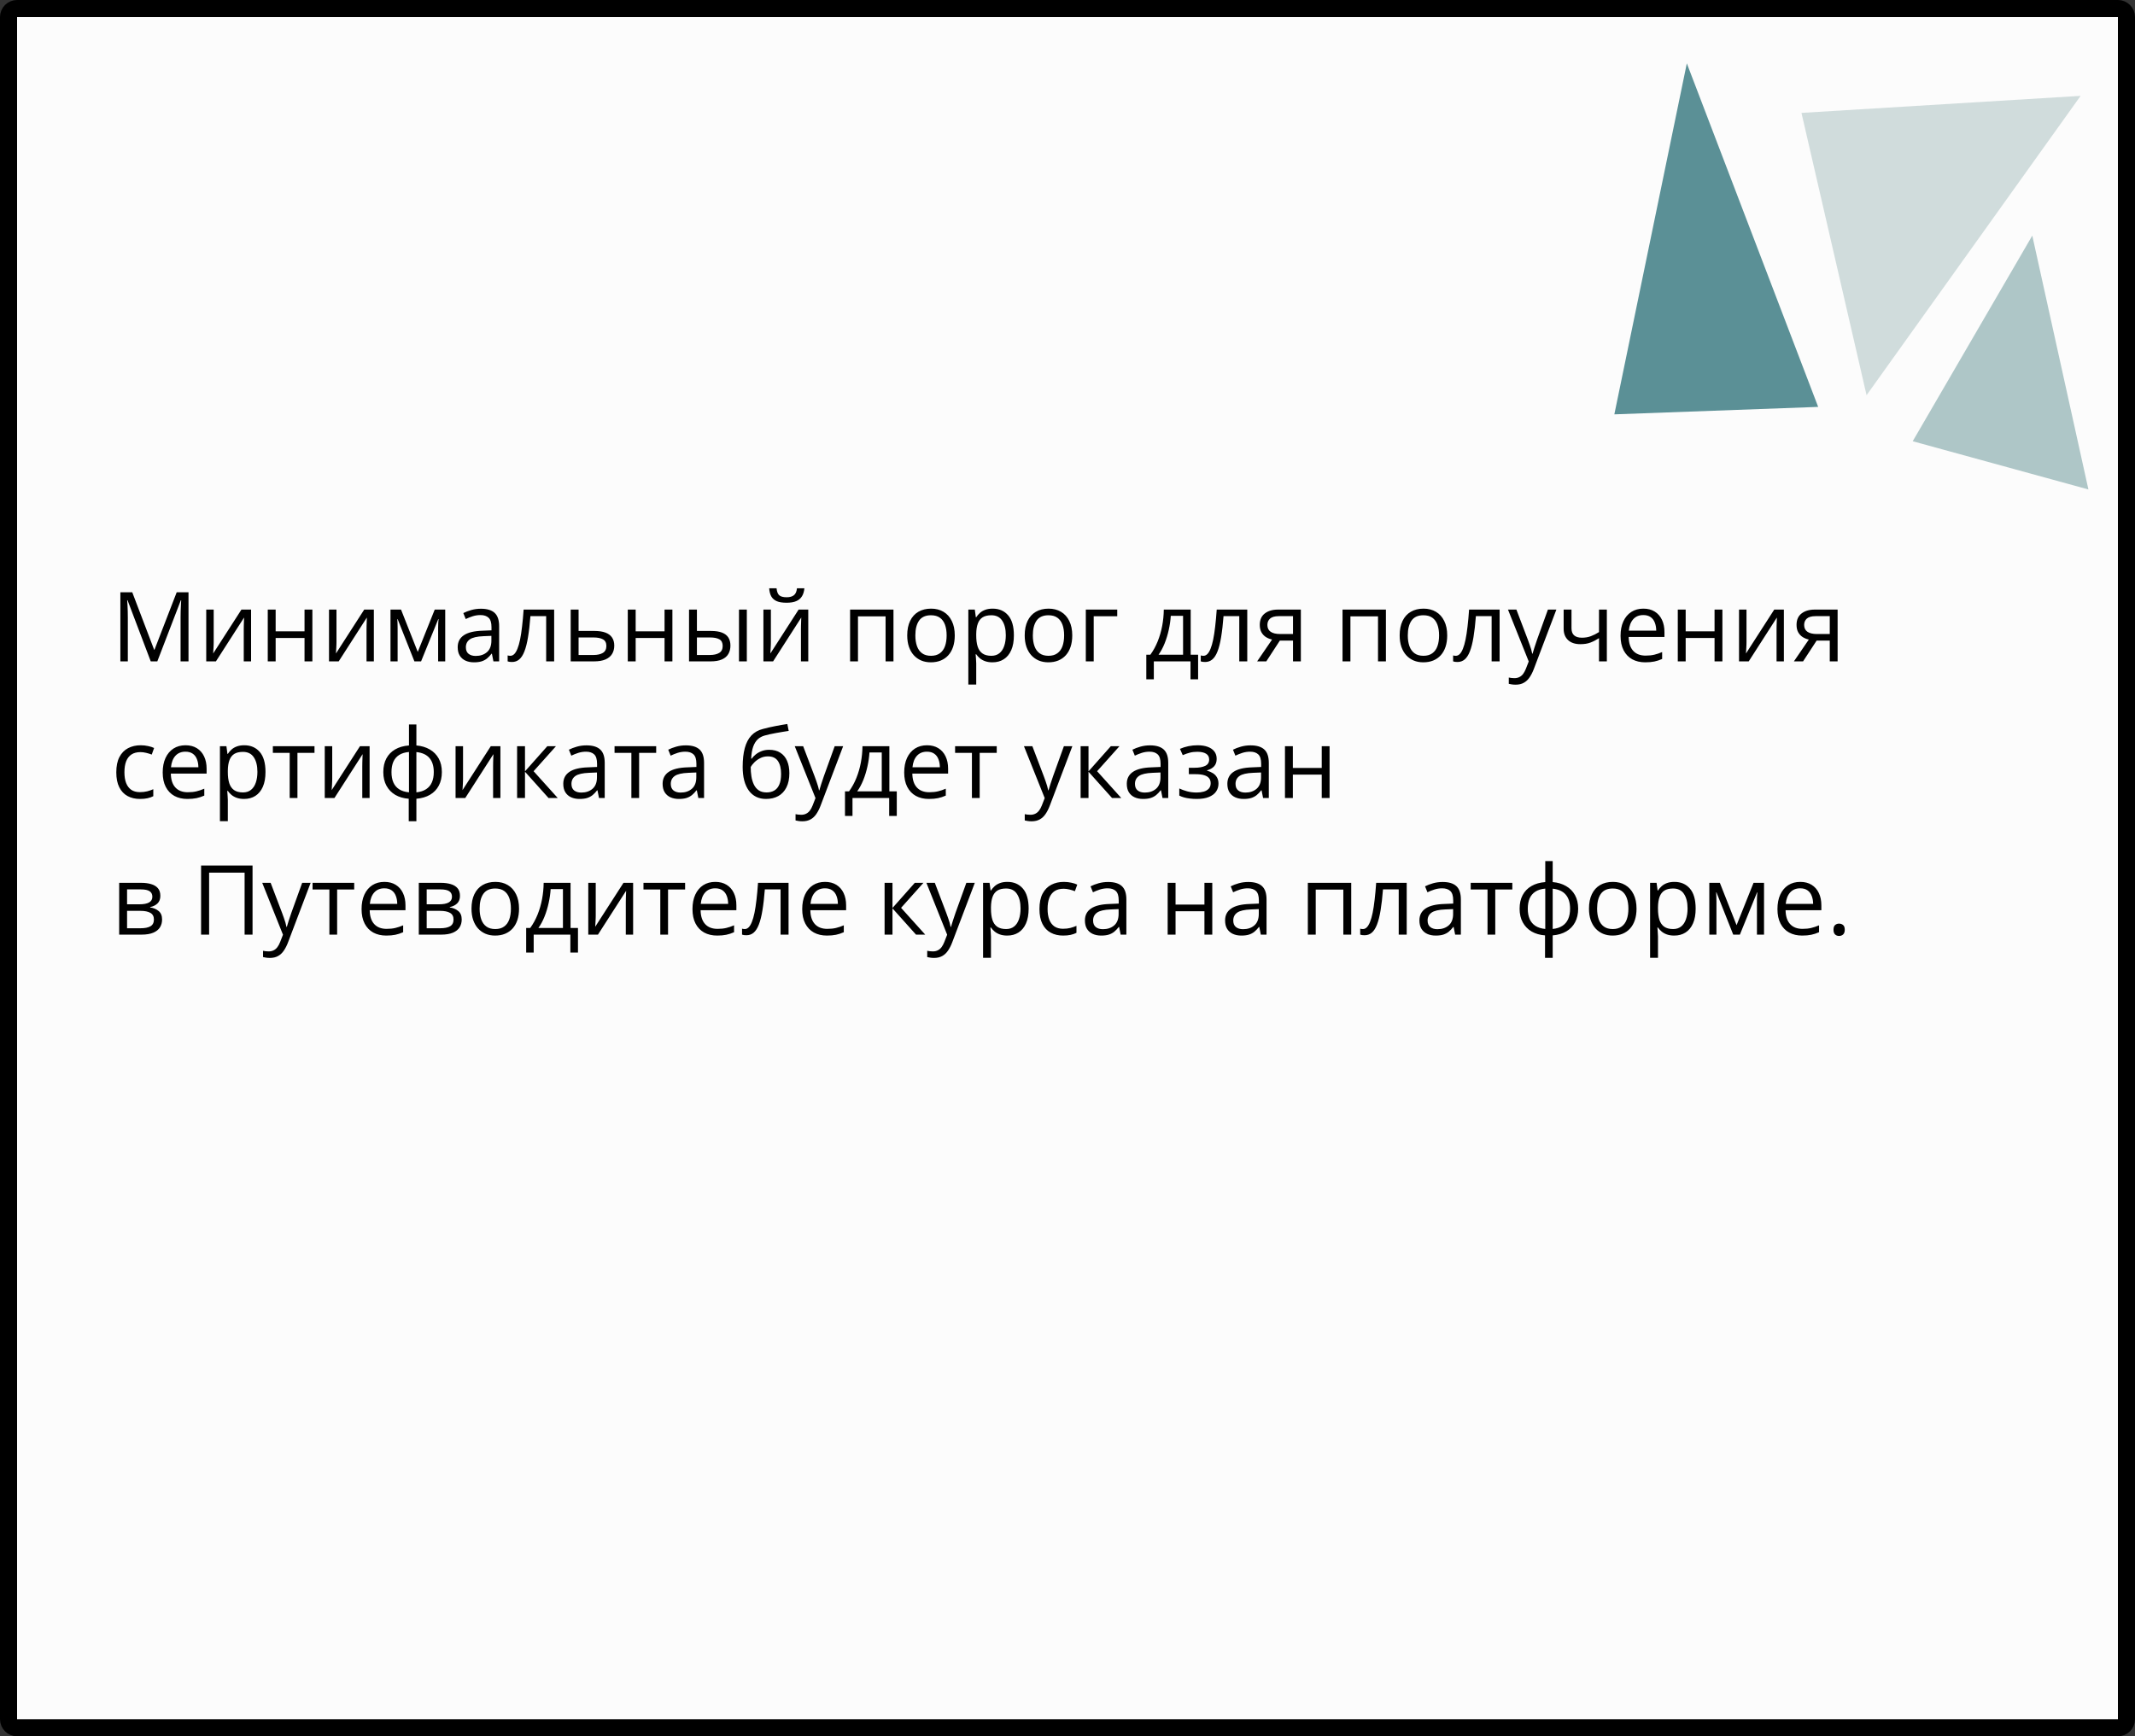
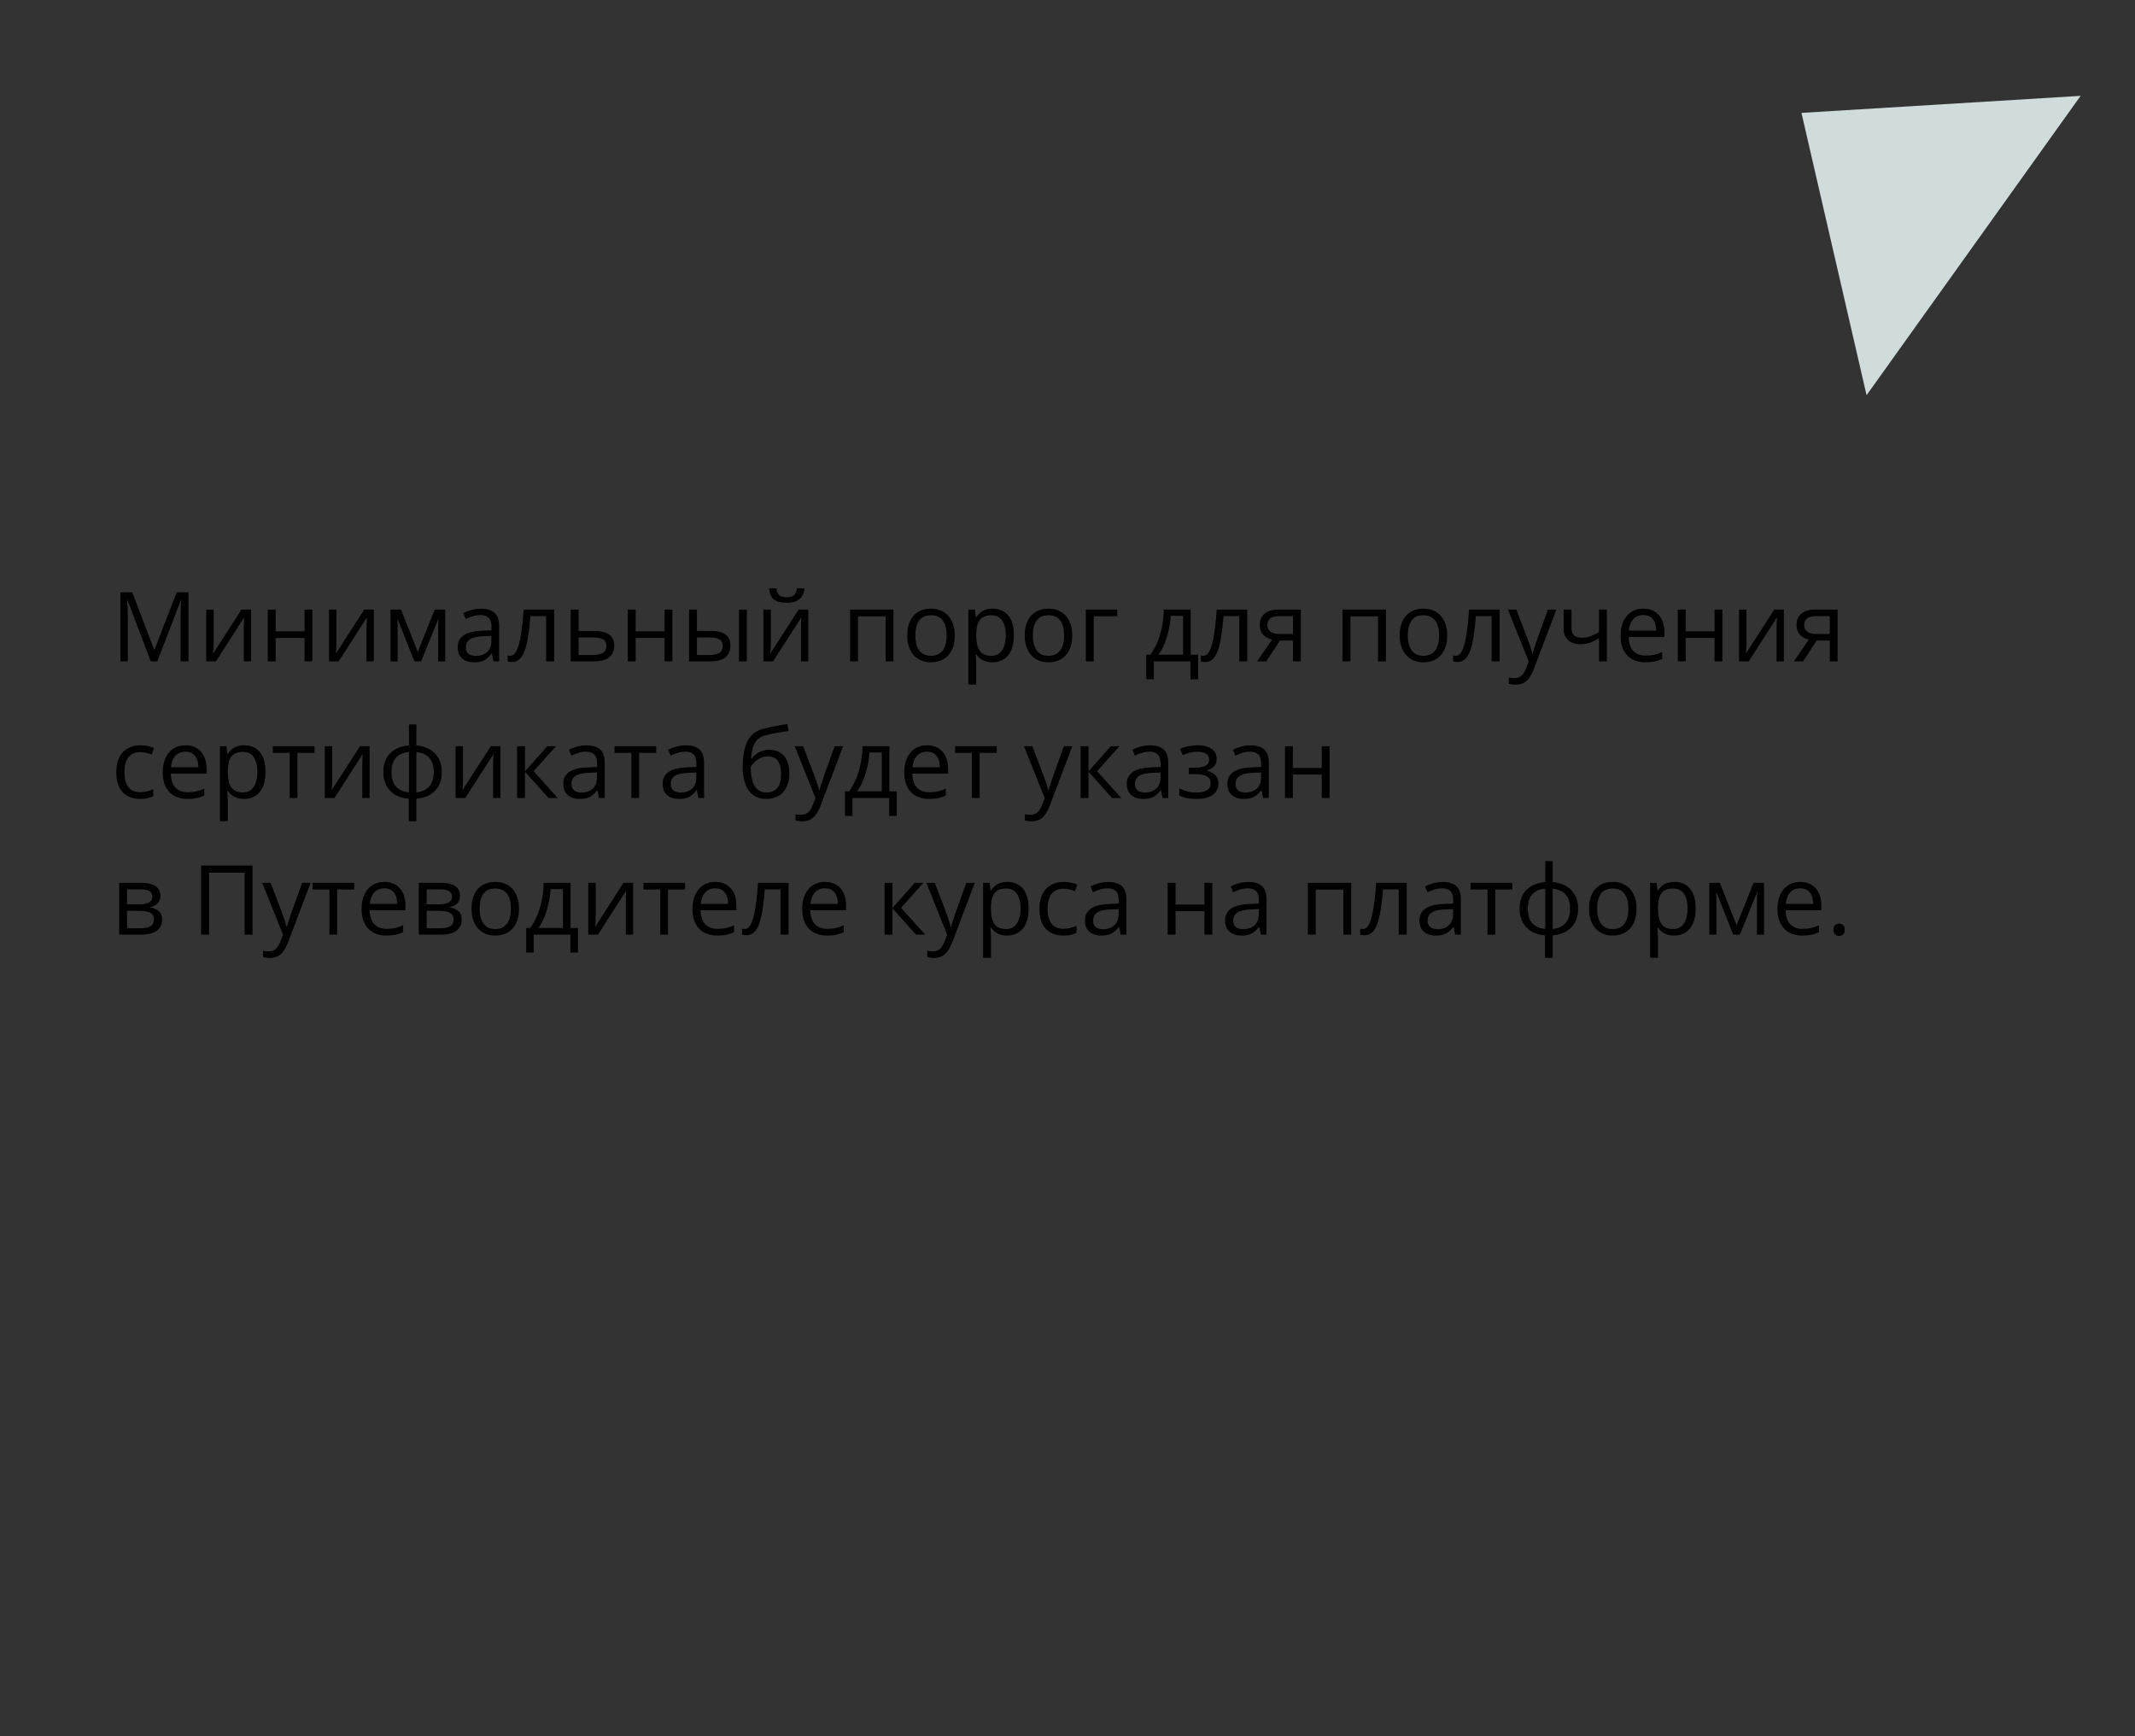
<svg xmlns="http://www.w3.org/2000/svg" width="375" height="305" viewBox="0 0 375 305" fill="none">
  <rect x="0" y="0" width="375" height="305" fill="#333333" stroke="none" />
-   <path d="M3 1.5H372C372.828 1.5 373.5 2.172 373.5 3V302C373.5 302.828 372.828 303.5 372 303.5H3C2.172 303.5 1.5 302.828 1.5 302V3C1.5 2.172 2.172 1.5 3 1.5Z" fill="#FCFCFC" stroke="black" stroke-width="3" />
-   <path d="M335.956 77.509L366.818 85.98L356.959 41.39L335.956 77.509Z" fill="#AEC6C7" />
-   <path d="M296.281 11.128L283.55 72.786L319.352 71.477L296.281 11.128Z" fill="#5B9096" />
  <path d="M316.416 19.83L327.851 69.422L365.448 16.838L316.416 19.83Z" fill="#D0DCDC" />
  <path d="M26.478 116.179L22.402 105.438H22.336C22.358 105.664 22.377 105.941 22.394 106.268C22.411 106.594 22.424 106.951 22.436 107.338C22.447 107.72 22.452 108.11 22.452 108.509V116.179H21.141V104.043H23.232L27.076 114.137H27.134L31.035 104.043H33.11V116.179H31.716V108.409C31.716 108.049 31.721 107.69 31.732 107.33C31.744 106.965 31.757 106.622 31.774 106.301C31.791 105.974 31.807 105.692 31.824 105.454H31.757L27.632 116.179H26.478ZM37.535 107.081V112.8C37.535 112.911 37.532 113.055 37.526 113.232C37.521 113.403 37.513 113.589 37.502 113.788C37.49 113.982 37.479 114.17 37.468 114.353C37.463 114.53 37.454 114.676 37.443 114.792L42.407 107.081H44.101V116.179H42.814V110.601C42.814 110.424 42.817 110.197 42.822 109.92C42.828 109.643 42.836 109.372 42.847 109.106C42.858 108.835 42.867 108.625 42.872 108.476L37.925 116.179H36.223V107.081H37.535ZM48.417 107.081V110.899H53.489V107.081H54.867V116.179H53.489V112.07H48.417V116.179H47.031V107.081H48.417ZM59.1 107.081V112.8C59.1 112.911 59.097 113.055 59.092 113.232C59.086 113.403 59.078 113.589 59.067 113.788C59.056 113.982 59.045 114.17 59.034 114.353C59.028 114.53 59.02 114.676 59.009 114.792L63.973 107.081H65.666V116.179H64.379V110.601C64.379 110.424 64.382 110.197 64.388 109.92C64.393 109.643 64.401 109.372 64.413 109.106C64.424 108.835 64.432 108.625 64.438 108.476L59.49 116.179H57.789V107.081H59.1ZM78.2 107.081V116.179H76.955V110.252C76.955 110.008 76.961 109.762 76.972 109.513C76.988 109.259 77.008 109.004 77.03 108.75H76.98L73.959 116.179H72.788L69.841 108.75H69.791C69.808 109.004 69.819 109.259 69.825 109.513C69.836 109.762 69.841 110.025 69.841 110.302V116.179H68.588V107.081H70.439L73.377 114.519L76.357 107.081H78.2ZM84.467 106.932C85.552 106.932 86.357 107.175 86.883 107.662C87.409 108.149 87.671 108.927 87.671 109.995V116.179H86.667L86.401 114.834H86.335C86.08 115.166 85.815 115.445 85.538 115.672C85.261 115.894 84.94 116.062 84.575 116.179C84.216 116.289 83.773 116.345 83.247 116.345C82.694 116.345 82.201 116.248 81.769 116.054C81.343 115.861 81.006 115.567 80.757 115.174C80.513 114.781 80.392 114.283 80.392 113.68C80.392 112.773 80.751 112.075 81.471 111.588C82.19 111.101 83.286 110.836 84.758 110.792L86.327 110.725V110.169C86.327 109.383 86.158 108.833 85.82 108.517C85.483 108.202 85.007 108.044 84.393 108.044C83.917 108.044 83.463 108.113 83.031 108.251C82.6 108.39 82.19 108.553 81.803 108.741L81.379 107.695C81.789 107.485 82.259 107.305 82.79 107.156C83.322 107.006 83.881 106.932 84.467 106.932ZM86.31 111.696L84.924 111.754C83.789 111.799 82.99 111.984 82.525 112.311C82.06 112.637 81.828 113.099 81.828 113.697C81.828 114.217 81.985 114.602 82.301 114.851C82.616 115.1 83.034 115.224 83.554 115.224C84.362 115.224 85.023 115 85.538 114.552C86.053 114.104 86.31 113.431 86.31 112.535V111.696ZM97.334 116.179H95.931V108.235H93.166C93.056 109.668 92.915 110.897 92.743 111.92C92.577 112.939 92.367 113.771 92.112 114.419C91.863 115.061 91.559 115.534 91.199 115.838C90.845 116.137 90.422 116.287 89.929 116.287C89.78 116.287 89.639 116.278 89.506 116.262C89.373 116.245 89.26 116.217 89.165 116.179V115.133C89.237 115.155 89.312 115.172 89.39 115.183C89.473 115.194 89.558 115.199 89.647 115.199C89.896 115.199 90.123 115.097 90.328 114.892C90.538 114.682 90.726 114.366 90.892 113.946C91.064 113.525 91.216 112.994 91.349 112.352C91.481 111.705 91.598 110.944 91.697 110.069C91.802 109.189 91.894 108.193 91.971 107.081H97.334V116.179ZM101.625 110.833H104.414C105.189 110.833 105.833 110.93 106.348 111.124C106.863 111.317 107.247 111.605 107.502 111.987C107.762 112.369 107.892 112.842 107.892 113.406C107.892 113.971 107.765 114.46 107.51 114.875C107.261 115.291 106.874 115.611 106.348 115.838C105.828 116.065 105.156 116.179 104.331 116.179H100.239V107.081H101.625V110.833ZM106.506 113.473C106.506 112.914 106.307 112.526 105.908 112.311C105.515 112.089 104.965 111.979 104.256 111.979H101.625V115.058H104.265C104.929 115.058 105.468 114.936 105.883 114.693C106.298 114.444 106.506 114.037 106.506 113.473ZM111.652 107.081V110.899H116.724V107.081H118.102V116.179H116.724V112.07H111.652V116.179H110.266V107.081H111.652ZM121.024 116.179V107.081H122.41V110.833H124.9C125.675 110.833 126.312 110.93 126.81 111.124C127.313 111.317 127.687 111.605 127.93 111.987C128.174 112.369 128.295 112.842 128.295 113.406C128.295 113.971 128.174 114.46 127.93 114.875C127.692 115.291 127.316 115.611 126.801 115.838C126.292 116.065 125.628 116.179 124.809 116.179H121.024ZM122.41 115.058H124.676C125.362 115.058 125.91 114.936 126.32 114.693C126.729 114.449 126.934 114.043 126.934 113.473C126.934 112.914 126.743 112.526 126.361 112.311C125.979 112.089 125.432 111.979 124.718 111.979H122.41V115.058ZM129.798 116.179V107.081H131.176V116.179H129.798ZM135.401 107.081V112.8C135.401 112.911 135.398 113.055 135.393 113.232C135.387 113.403 135.379 113.589 135.368 113.788C135.357 113.982 135.346 114.17 135.334 114.353C135.329 114.53 135.321 114.676 135.31 114.792L140.273 107.081H141.967V116.179H140.68V110.601C140.68 110.424 140.683 110.197 140.688 109.92C140.694 109.643 140.702 109.372 140.713 109.106C140.724 108.835 140.733 108.625 140.738 108.476L135.791 116.179H134.089V107.081H135.401ZM141.286 103.337C141.236 103.896 141.095 104.364 140.863 104.74C140.636 105.117 140.301 105.402 139.858 105.595C139.416 105.783 138.848 105.877 138.157 105.877C137.443 105.877 136.867 105.786 136.43 105.604C135.999 105.415 135.678 105.133 135.467 104.757C135.263 104.381 135.141 103.907 135.102 103.337H136.397C136.458 103.946 136.621 104.361 136.887 104.583C137.152 104.804 137.584 104.915 138.182 104.915C138.713 104.915 139.131 104.798 139.435 104.566C139.739 104.333 139.922 103.924 139.983 103.337H141.286ZM156.933 107.081V116.179H155.547V108.268H150.699V116.179H149.313V107.081H156.933ZM167.699 111.613C167.699 112.36 167.602 113.027 167.409 113.614C167.215 114.2 166.936 114.696 166.57 115.1C166.205 115.504 165.762 115.813 165.242 116.029C164.728 116.24 164.144 116.345 163.491 116.345C162.882 116.345 162.323 116.24 161.814 116.029C161.31 115.813 160.873 115.504 160.502 115.1C160.137 114.696 159.852 114.2 159.647 113.614C159.448 113.027 159.349 112.36 159.349 111.613C159.349 110.617 159.517 109.771 159.855 109.073C160.193 108.37 160.674 107.836 161.299 107.471C161.93 107.1 162.68 106.915 163.549 106.915C164.379 106.915 165.104 107.1 165.724 107.471C166.349 107.842 166.833 108.379 167.176 109.082C167.525 109.779 167.699 110.623 167.699 111.613ZM160.776 111.613C160.776 112.344 160.873 112.977 161.067 113.514C161.261 114.051 161.559 114.466 161.963 114.759C162.367 115.053 162.888 115.199 163.524 115.199C164.155 115.199 164.672 115.053 165.076 114.759C165.486 114.466 165.787 114.051 165.981 113.514C166.175 112.977 166.271 112.344 166.271 111.613C166.271 110.888 166.175 110.263 165.981 109.737C165.787 109.206 165.488 108.797 165.084 108.509C164.681 108.221 164.158 108.077 163.516 108.077C162.569 108.077 161.875 108.39 161.432 109.015C160.995 109.64 160.776 110.507 160.776 111.613ZM174.356 106.915C175.491 106.915 176.396 107.305 177.071 108.085C177.746 108.866 178.083 110.039 178.083 111.605C178.083 112.64 177.929 113.509 177.619 114.211C177.309 114.914 176.872 115.445 176.307 115.805C175.748 116.165 175.087 116.345 174.323 116.345C173.842 116.345 173.418 116.281 173.053 116.154C172.688 116.027 172.375 115.855 172.115 115.639C171.855 115.423 171.639 115.188 171.468 114.934H171.368C171.385 115.149 171.404 115.41 171.426 115.714C171.454 116.018 171.468 116.284 171.468 116.511V120.246H170.082V107.081H171.219L171.401 108.426H171.468C171.645 108.149 171.861 107.897 172.115 107.67C172.37 107.438 172.68 107.255 173.045 107.123C173.416 106.984 173.853 106.915 174.356 106.915ZM174.116 108.077C173.485 108.077 172.976 108.199 172.588 108.442C172.207 108.686 171.927 109.051 171.75 109.538C171.573 110.02 171.479 110.625 171.468 111.356V111.622C171.468 112.391 171.551 113.041 171.717 113.572C171.888 114.104 172.168 114.507 172.555 114.784C172.948 115.061 173.474 115.199 174.132 115.199C174.697 115.199 175.167 115.047 175.543 114.743C175.92 114.438 176.199 114.015 176.382 113.473C176.57 112.925 176.664 112.297 176.664 111.588C176.664 110.515 176.454 109.663 176.033 109.032C175.618 108.395 174.979 108.077 174.116 108.077ZM188.335 111.613C188.335 112.36 188.238 113.027 188.044 113.614C187.851 114.2 187.571 114.696 187.206 115.1C186.841 115.504 186.398 115.813 185.878 116.029C185.363 116.24 184.779 116.345 184.126 116.345C183.518 116.345 182.959 116.24 182.45 116.029C181.946 115.813 181.509 115.504 181.138 115.1C180.773 114.696 180.488 114.2 180.283 113.614C180.084 113.027 179.984 112.36 179.984 111.613C179.984 110.617 180.153 109.771 180.491 109.073C180.828 108.37 181.31 107.836 181.935 107.471C182.566 107.1 183.316 106.915 184.185 106.915C185.015 106.915 185.74 107.1 186.359 107.471C186.985 107.842 187.469 108.379 187.812 109.082C188.161 109.779 188.335 110.623 188.335 111.613ZM181.412 111.613C181.412 112.344 181.509 112.977 181.703 113.514C181.896 114.051 182.195 114.466 182.599 114.759C183.003 115.053 183.523 115.199 184.16 115.199C184.791 115.199 185.308 115.053 185.712 114.759C186.121 114.466 186.423 114.051 186.617 113.514C186.81 112.977 186.907 112.344 186.907 111.613C186.907 110.888 186.81 110.263 186.617 109.737C186.423 109.206 186.124 108.797 185.72 108.509C185.316 108.221 184.793 108.077 184.151 108.077C183.205 108.077 182.511 108.39 182.068 109.015C181.631 109.64 181.412 110.507 181.412 111.613ZM196.237 107.081V108.251H192.104V116.179H190.717V107.081H196.237ZM209.137 107.081V115.008H210.44V119.325H209.104V116.179H202.662V119.325H201.342V115.008H202.056C202.576 114.289 203.008 113.5 203.351 112.643C203.694 111.785 203.954 110.886 204.131 109.945C204.308 108.999 204.403 108.044 204.414 107.081H209.137ZM207.8 108.177H205.642C205.592 108.985 205.473 109.806 205.285 110.642C205.103 111.478 204.859 112.275 204.555 113.033C204.25 113.785 203.896 114.444 203.492 115.008H207.8V108.177ZM219.073 116.179H217.67V108.235H214.906C214.795 109.668 214.654 110.897 214.482 111.92C214.316 112.939 214.106 113.771 213.852 114.419C213.603 115.061 213.298 115.534 212.938 115.838C212.584 116.137 212.161 116.287 211.668 116.287C211.519 116.287 211.378 116.278 211.245 116.262C211.112 116.245 210.999 116.217 210.905 116.179V115.133C210.977 115.155 211.051 115.172 211.129 115.183C211.212 115.194 211.298 115.199 211.386 115.199C211.635 115.199 211.862 115.097 212.067 114.892C212.277 114.682 212.465 114.366 212.631 113.946C212.803 113.525 212.955 112.994 213.088 112.352C213.221 111.705 213.337 110.944 213.437 110.069C213.542 109.189 213.633 108.193 213.71 107.081H219.073V116.179ZM222.418 116.179H220.808L223.431 112.344C223.049 112.261 222.695 112.12 222.368 111.92C222.042 111.716 221.776 111.436 221.571 111.082C221.372 110.728 221.272 110.288 221.272 109.762C221.272 108.888 221.563 108.224 222.144 107.77C222.731 107.311 223.503 107.081 224.46 107.081H228.486V116.179H227.108V112.526H224.8L222.418 116.179ZM222.609 109.771C222.609 110.313 222.803 110.717 223.19 110.982C223.577 111.243 224.131 111.373 224.85 111.373H227.108V108.235H224.609C223.901 108.235 223.389 108.379 223.074 108.667C222.764 108.949 222.609 109.317 222.609 109.771ZM243.427 107.081V116.179H242.041V108.268H237.193V116.179H235.807V107.081H243.427ZM254.193 111.613C254.193 112.36 254.097 113.027 253.903 113.614C253.709 114.2 253.43 114.696 253.064 115.1C252.699 115.504 252.257 115.813 251.736 116.029C251.222 116.24 250.638 116.345 249.985 116.345C249.376 116.345 248.817 116.24 248.308 116.029C247.805 115.813 247.367 115.504 246.997 115.1C246.631 114.696 246.346 114.2 246.142 113.614C245.942 113.027 245.843 112.36 245.843 111.613C245.843 110.617 246.012 109.771 246.349 109.073C246.687 108.37 247.168 107.836 247.793 107.471C248.424 107.1 249.174 106.915 250.043 106.915C250.873 106.915 251.598 107.1 252.218 107.471C252.843 107.842 253.327 108.379 253.67 109.082C254.019 109.779 254.193 110.623 254.193 111.613ZM247.271 111.613C247.271 112.344 247.367 112.977 247.561 113.514C247.755 114.051 248.054 114.466 248.458 114.759C248.861 115.053 249.382 115.199 250.018 115.199C250.649 115.199 251.166 115.053 251.57 114.759C251.98 114.466 252.281 114.051 252.475 113.514C252.669 112.977 252.766 112.344 252.766 111.613C252.766 110.888 252.669 110.263 252.475 109.737C252.281 109.206 251.983 108.797 251.579 108.509C251.175 108.221 250.652 108.077 250.01 108.077C249.063 108.077 248.369 108.39 247.926 109.015C247.489 109.64 247.271 110.507 247.271 111.613ZM263.399 116.179H261.996V108.235H259.232C259.121 109.668 258.98 110.897 258.809 111.92C258.643 112.939 258.432 113.771 258.178 114.419C257.929 115.061 257.624 115.534 257.265 115.838C256.91 116.137 256.487 116.287 255.995 116.287C255.845 116.287 255.704 116.278 255.571 116.262C255.438 116.245 255.325 116.217 255.231 116.179V115.133C255.303 115.155 255.378 115.172 255.455 115.183C255.538 115.194 255.624 115.199 255.712 115.199C255.961 115.199 256.188 115.097 256.393 114.892C256.603 114.682 256.792 114.366 256.958 113.946C257.129 113.525 257.281 112.994 257.414 112.352C257.547 111.705 257.663 110.944 257.763 110.069C257.868 109.189 257.959 108.193 258.037 107.081H263.399V116.179ZM264.868 107.081H266.346L268.354 112.36C268.471 112.67 268.579 112.969 268.678 113.257C268.778 113.539 268.866 113.81 268.944 114.07C269.021 114.33 269.082 114.582 269.126 114.826H269.185C269.262 114.549 269.373 114.187 269.517 113.738C269.66 113.285 269.815 112.822 269.981 112.352L271.882 107.081H273.368L269.409 117.515C269.198 118.074 268.952 118.561 268.67 118.976C268.393 119.391 268.056 119.709 267.657 119.931C267.259 120.158 266.777 120.271 266.213 120.271C265.953 120.271 265.723 120.254 265.524 120.221C265.325 120.194 265.153 120.16 265.009 120.122V119.018C265.131 119.045 265.278 119.07 265.449 119.092C265.626 119.114 265.809 119.125 265.997 119.125C266.34 119.125 266.636 119.059 266.885 118.926C267.14 118.799 267.358 118.611 267.541 118.362C267.724 118.113 267.881 117.817 268.014 117.474L268.512 116.195L264.868 107.081ZM276.024 107.081V110.352C276.024 110.922 276.179 111.342 276.489 111.613C276.805 111.884 277.261 112.02 277.859 112.02C278.434 112.02 278.957 111.931 279.428 111.754C279.898 111.577 280.374 111.337 280.855 111.032V107.081H282.233V116.179H280.855V112.103C280.346 112.43 279.846 112.687 279.353 112.875C278.861 113.063 278.271 113.157 277.585 113.157C276.65 113.157 275.925 112.914 275.41 112.427C274.901 111.94 274.646 111.281 274.646 110.451V107.081H276.024ZM288.65 106.915C289.425 106.915 290.089 107.087 290.642 107.43C291.195 107.773 291.619 108.254 291.912 108.874C292.205 109.488 292.352 110.208 292.352 111.032V111.887H286.068C286.085 112.955 286.351 113.769 286.865 114.328C287.38 114.887 288.105 115.166 289.04 115.166C289.616 115.166 290.125 115.113 290.567 115.008C291.01 114.903 291.469 114.748 291.945 114.543V115.755C291.486 115.96 291.029 116.11 290.576 116.204C290.127 116.298 289.596 116.345 288.982 116.345C288.108 116.345 287.344 116.168 286.691 115.813C286.043 115.454 285.54 114.928 285.18 114.236C284.82 113.545 284.641 112.698 284.641 111.696C284.641 110.717 284.804 109.87 285.13 109.156C285.462 108.437 285.927 107.883 286.525 107.496C287.128 107.109 287.836 106.915 288.65 106.915ZM288.633 108.044C287.897 108.044 287.311 108.285 286.874 108.766C286.436 109.248 286.176 109.92 286.093 110.783H290.908C290.902 110.241 290.816 109.765 290.65 109.355C290.49 108.94 290.244 108.619 289.912 108.393C289.58 108.16 289.153 108.044 288.633 108.044ZM296.079 107.081V110.899H301.151V107.081H302.529V116.179H301.151V112.07H296.079V116.179H294.693V107.081H296.079ZM306.762 107.081V112.8C306.762 112.911 306.759 113.055 306.754 113.232C306.748 113.403 306.74 113.589 306.729 113.788C306.718 113.982 306.707 114.17 306.696 114.353C306.69 114.53 306.682 114.676 306.671 114.792L311.635 107.081H313.328V116.179H312.042V110.601C312.042 110.424 312.044 110.197 312.05 109.92C312.055 109.643 312.064 109.372 312.075 109.106C312.086 108.835 312.094 108.625 312.1 108.476L307.152 116.179H305.451V107.081H306.762ZM316.698 116.179H315.088L317.711 112.344C317.329 112.261 316.975 112.12 316.648 111.92C316.322 111.716 316.056 111.436 315.852 111.082C315.652 110.728 315.553 110.288 315.553 109.762C315.553 108.888 315.843 108.224 316.424 107.77C317.011 107.311 317.783 107.081 318.74 107.081H322.766V116.179H321.388V112.526H319.081L316.698 116.179ZM316.889 109.771C316.889 110.313 317.083 110.717 317.47 110.982C317.858 111.243 318.411 111.373 319.13 111.373H321.388V108.235H318.89C318.181 108.235 317.669 108.379 317.354 108.667C317.044 108.949 316.889 109.317 316.889 109.771ZM24.577 140.345C23.758 140.345 23.036 140.176 22.411 139.838C21.785 139.501 21.298 138.986 20.95 138.294C20.601 137.603 20.427 136.731 20.427 135.68C20.427 134.578 20.609 133.679 20.975 132.982C21.345 132.279 21.855 131.759 22.502 131.421C23.149 131.084 23.885 130.915 24.71 130.915C25.164 130.915 25.601 130.962 26.021 131.056C26.448 131.145 26.796 131.258 27.067 131.396L26.652 132.55C26.376 132.44 26.055 132.34 25.689 132.251C25.33 132.163 24.992 132.119 24.677 132.119C24.046 132.119 23.52 132.254 23.1 132.525C22.685 132.797 22.372 133.195 22.162 133.721C21.957 134.246 21.855 134.894 21.855 135.663C21.855 136.399 21.954 137.027 22.153 137.547C22.358 138.068 22.66 138.466 23.058 138.743C23.462 139.014 23.966 139.149 24.569 139.149C25.05 139.149 25.485 139.1 25.872 139C26.259 138.895 26.611 138.773 26.926 138.635V139.863C26.622 140.018 26.282 140.137 25.905 140.22C25.535 140.303 25.092 140.345 24.577 140.345ZM32.587 130.915C33.362 130.915 34.026 131.087 34.58 131.43C35.133 131.773 35.556 132.254 35.85 132.874C36.143 133.488 36.29 134.208 36.29 135.032V135.887H30.006C30.023 136.955 30.288 137.769 30.803 138.328C31.317 138.887 32.042 139.166 32.977 139.166C33.553 139.166 34.062 139.113 34.505 139.008C34.948 138.903 35.407 138.748 35.883 138.543V139.755C35.423 139.96 34.967 140.11 34.513 140.204C34.065 140.298 33.534 140.345 32.919 140.345C32.045 140.345 31.281 140.168 30.628 139.813C29.981 139.454 29.477 138.928 29.118 138.236C28.758 137.545 28.578 136.698 28.578 135.696C28.578 134.717 28.741 133.87 29.068 133.156C29.4 132.437 29.865 131.883 30.462 131.496C31.066 131.109 31.774 130.915 32.587 130.915ZM32.571 132.044C31.835 132.044 31.248 132.285 30.811 132.766C30.374 133.248 30.114 133.92 30.031 134.783H34.845C34.84 134.241 34.754 133.765 34.588 133.355C34.427 132.94 34.181 132.619 33.849 132.393C33.517 132.16 33.091 132.044 32.571 132.044ZM42.905 130.915C44.04 130.915 44.944 131.305 45.62 132.085C46.295 132.866 46.632 134.039 46.632 135.605C46.632 136.64 46.477 137.509 46.167 138.211C45.858 138.914 45.42 139.445 44.856 139.805C44.297 140.165 43.636 140.345 42.872 140.345C42.391 140.345 41.967 140.281 41.602 140.154C41.237 140.027 40.924 139.855 40.664 139.639C40.404 139.423 40.188 139.188 40.017 138.934H39.917C39.934 139.149 39.953 139.41 39.975 139.714C40.003 140.018 40.017 140.284 40.017 140.511V144.246H38.63V131.081H39.768L39.95 132.426H40.017C40.194 132.149 40.41 131.897 40.664 131.67C40.919 131.438 41.228 131.255 41.594 131.123C41.965 130.984 42.402 130.915 42.905 130.915ZM42.665 132.077C42.034 132.077 41.525 132.199 41.137 132.442C40.755 132.686 40.476 133.051 40.299 133.538C40.122 134.02 40.028 134.625 40.017 135.356V135.622C40.017 136.391 40.1 137.041 40.266 137.572C40.437 138.104 40.717 138.507 41.104 138.784C41.497 139.061 42.023 139.199 42.681 139.199C43.246 139.199 43.716 139.047 44.092 138.743C44.469 138.438 44.748 138.015 44.931 137.473C45.119 136.925 45.213 136.297 45.213 135.588C45.213 134.515 45.003 133.663 44.582 133.032C44.167 132.395 43.528 132.077 42.665 132.077ZM55.24 132.251H52.244V140.179H50.882V132.251H47.927V131.081H55.24V132.251ZM58.353 131.081V136.8C58.353 136.911 58.35 137.055 58.345 137.232C58.339 137.403 58.331 137.589 58.32 137.788C58.309 137.982 58.298 138.17 58.287 138.353C58.281 138.53 58.273 138.676 58.262 138.792L63.226 131.081H64.919V140.179H63.632V134.601C63.632 134.424 63.635 134.197 63.641 133.92C63.646 133.643 63.654 133.372 63.666 133.106C63.677 132.835 63.685 132.625 63.69 132.476L58.743 140.179H57.041V131.081H58.353ZM73.137 127.263V130.948C74.039 131.026 74.825 131.261 75.494 131.654C76.164 132.041 76.684 132.57 77.055 133.239C77.425 133.909 77.611 134.706 77.611 135.63C77.611 136.537 77.431 137.329 77.071 138.004C76.717 138.679 76.205 139.213 75.536 139.606C74.872 139.999 74.072 140.234 73.137 140.312V144.263H71.792V140.312C70.89 140.245 70.104 140.018 69.435 139.631C68.77 139.238 68.253 138.704 67.882 138.029C67.512 137.354 67.326 136.554 67.326 135.63C67.326 134.706 67.503 133.909 67.857 133.239C68.217 132.564 68.732 132.033 69.401 131.646C70.071 131.253 70.882 131.02 71.834 130.948V127.263H73.137ZM71.834 132.094C71.131 132.155 70.552 132.332 70.099 132.625C69.645 132.918 69.307 133.317 69.086 133.82C68.87 134.324 68.762 134.927 68.762 135.63C68.762 136.333 68.873 136.939 69.094 137.448C69.316 137.951 69.653 138.35 70.107 138.643C70.561 138.936 71.136 139.116 71.834 139.183V132.094ZM73.137 132.11V139.183C73.834 139.111 74.407 138.925 74.855 138.626C75.309 138.328 75.644 137.926 75.859 137.423C76.081 136.919 76.191 136.322 76.191 135.63C76.191 134.578 75.94 133.757 75.436 133.165C74.933 132.567 74.166 132.215 73.137 132.11ZM81.33 131.081V136.8C81.33 136.911 81.327 137.055 81.321 137.232C81.316 137.403 81.308 137.589 81.296 137.788C81.285 137.982 81.274 138.17 81.263 138.353C81.258 138.53 81.249 138.676 81.238 138.792L86.202 131.081H87.895V140.179H86.609V134.601C86.609 134.424 86.612 134.197 86.617 133.92C86.623 133.643 86.631 133.372 86.642 133.106C86.653 132.835 86.662 132.625 86.667 132.476L81.72 140.179H80.018V131.081H81.33ZM96.13 131.081H97.649L93.723 135.472L97.964 140.179H96.346L92.212 135.563V140.179H90.826V131.081H92.212V135.497L96.13 131.081ZM103.011 130.932C104.096 130.932 104.901 131.175 105.427 131.662C105.952 132.149 106.215 132.927 106.215 133.995V140.179H105.211L104.945 138.834H104.879C104.624 139.166 104.359 139.445 104.082 139.672C103.805 139.894 103.484 140.062 103.119 140.179C102.759 140.289 102.317 140.345 101.791 140.345C101.238 140.345 100.745 140.248 100.313 140.054C99.887 139.861 99.55 139.567 99.301 139.174C99.057 138.781 98.936 138.283 98.936 137.68C98.936 136.773 99.295 136.075 100.015 135.588C100.734 135.101 101.83 134.836 103.302 134.792L104.871 134.725V134.169C104.871 133.383 104.702 132.833 104.364 132.517C104.027 132.202 103.551 132.044 102.937 132.044C102.461 132.044 102.007 132.113 101.575 132.251C101.144 132.39 100.734 132.553 100.347 132.741L99.923 131.695C100.333 131.485 100.803 131.305 101.334 131.156C101.866 131.006 102.425 130.932 103.011 130.932ZM104.854 135.696L103.468 135.754C102.333 135.799 101.534 135.984 101.069 136.311C100.604 136.637 100.372 137.099 100.372 137.697C100.372 138.217 100.529 138.602 100.845 138.851C101.16 139.1 101.578 139.224 102.098 139.224C102.906 139.224 103.567 139 104.082 138.552C104.597 138.104 104.854 137.431 104.854 136.535V135.696ZM115.255 132.251H112.258V140.179H110.897V132.251H107.942V131.081H115.255V132.251ZM120.459 130.932C121.544 130.932 122.349 131.175 122.875 131.662C123.401 132.149 123.664 132.927 123.664 133.995V140.179H122.659L122.394 138.834H122.327C122.073 139.166 121.807 139.445 121.53 139.672C121.254 139.894 120.933 140.062 120.567 140.179C120.208 140.289 119.765 140.345 119.239 140.345C118.686 140.345 118.193 140.248 117.762 140.054C117.336 139.861 116.998 139.567 116.749 139.174C116.506 138.781 116.384 138.283 116.384 137.68C116.384 136.773 116.743 136.075 117.463 135.588C118.182 135.101 119.278 134.836 120.75 134.792L122.319 134.725V134.169C122.319 133.383 122.15 132.833 121.812 132.517C121.475 132.202 120.999 132.044 120.385 132.044C119.909 132.044 119.455 132.113 119.023 132.251C118.592 132.39 118.182 132.553 117.795 132.741L117.372 131.695C117.781 131.485 118.251 131.305 118.783 131.156C119.314 131.006 119.873 130.932 120.459 130.932ZM122.302 135.696L120.916 135.754C119.782 135.799 118.982 135.984 118.517 136.311C118.052 136.637 117.82 137.099 117.82 137.697C117.82 138.217 117.978 138.602 118.293 138.851C118.608 139.1 119.026 139.224 119.546 139.224C120.354 139.224 121.016 139 121.53 138.552C122.045 138.104 122.302 137.431 122.302 136.535V135.696ZM130.445 134.717C130.445 133.422 130.57 132.318 130.819 131.405C131.068 130.486 131.452 129.75 131.973 129.197C132.498 128.638 133.174 128.256 133.998 128.051C134.706 127.858 135.426 127.692 136.156 127.553C136.887 127.409 137.598 127.285 138.29 127.18L138.53 128.392C138.182 128.441 137.816 128.5 137.435 128.566C137.053 128.627 136.671 128.693 136.289 128.765C135.907 128.832 135.548 128.903 135.21 128.981C134.872 129.053 134.574 129.128 134.313 129.205C133.843 129.332 133.436 129.554 133.093 129.869C132.756 130.185 132.487 130.619 132.288 131.172C132.094 131.726 131.978 132.423 131.939 133.264H132.039C132.205 133.021 132.432 132.78 132.72 132.542C133.007 132.304 133.351 132.108 133.749 131.953C134.147 131.792 134.596 131.712 135.094 131.712C135.88 131.712 136.535 131.883 137.061 132.227C137.587 132.564 137.982 133.04 138.248 133.654C138.514 134.269 138.646 134.988 138.646 135.812C138.646 136.803 138.475 137.636 138.132 138.311C137.794 138.986 137.318 139.495 136.704 139.838C136.09 140.176 135.368 140.345 134.538 140.345C133.896 140.345 133.32 140.22 132.811 139.971C132.307 139.722 131.879 139.357 131.524 138.875C131.176 138.394 130.907 137.805 130.719 137.107C130.537 136.41 130.445 135.613 130.445 134.717ZM134.646 139.199C135.171 139.199 135.622 139.089 135.999 138.867C136.38 138.646 136.674 138.297 136.878 137.821C137.089 137.34 137.194 136.715 137.194 135.945C137.194 134.982 137.008 134.23 136.638 133.688C136.272 133.14 135.686 132.866 134.878 132.866C134.374 132.866 133.918 132.974 133.508 133.189C133.099 133.4 132.753 133.652 132.471 133.945C132.188 134.238 131.984 134.501 131.856 134.733C131.856 135.298 131.898 135.846 131.981 136.377C132.064 136.908 132.208 137.387 132.413 137.813C132.617 138.239 132.9 138.577 133.259 138.826C133.625 139.075 134.087 139.199 134.646 139.199ZM139.593 131.081H141.07L143.079 136.36C143.195 136.67 143.303 136.969 143.403 137.257C143.502 137.539 143.591 137.81 143.668 138.07C143.746 138.33 143.807 138.582 143.851 138.826H143.909C143.987 138.549 144.097 138.187 144.241 137.738C144.385 137.285 144.54 136.822 144.706 136.352L146.607 131.081H148.093L144.133 141.515C143.923 142.074 143.677 142.561 143.395 142.976C143.118 143.391 142.78 143.709 142.382 143.931C141.983 144.158 141.502 144.271 140.938 144.271C140.677 144.271 140.448 144.254 140.249 144.221C140.049 144.194 139.878 144.16 139.734 144.122V143.018C139.856 143.045 140.002 143.07 140.174 143.092C140.351 143.114 140.534 143.125 140.722 143.125C141.065 143.125 141.361 143.059 141.61 142.926C141.864 142.799 142.083 142.611 142.266 142.362C142.448 142.113 142.606 141.817 142.739 141.474L143.237 140.195L139.593 131.081ZM156.211 131.081V139.008H157.514V143.325H156.178V140.179H149.736V143.325H148.417V139.008H149.13C149.651 138.289 150.082 137.5 150.425 136.643C150.768 135.785 151.028 134.886 151.206 133.945C151.383 132.999 151.477 132.044 151.488 131.081H156.211ZM154.875 132.177H152.716C152.667 132.985 152.548 133.806 152.359 134.642C152.177 135.478 151.933 136.275 151.629 137.033C151.325 137.785 150.97 138.444 150.566 139.008H154.875V132.177ZM162.827 130.915C163.601 130.915 164.265 131.087 164.819 131.43C165.372 131.773 165.796 132.254 166.089 132.874C166.382 133.488 166.529 134.208 166.529 135.032V135.887H160.245C160.262 136.955 160.527 137.769 161.042 138.328C161.557 138.887 162.282 139.166 163.217 139.166C163.792 139.166 164.301 139.113 164.744 139.008C165.187 138.903 165.646 138.748 166.122 138.543V139.755C165.663 139.96 165.206 140.11 164.752 140.204C164.304 140.298 163.773 140.345 163.159 140.345C162.284 140.345 161.521 140.168 160.868 139.813C160.22 139.454 159.717 138.928 159.357 138.236C158.997 137.545 158.817 136.698 158.817 135.696C158.817 134.717 158.981 133.87 159.307 133.156C159.639 132.437 160.104 131.883 160.702 131.496C161.305 131.109 162.013 130.915 162.827 130.915ZM162.81 132.044C162.074 132.044 161.487 132.285 161.05 132.766C160.613 133.248 160.353 133.92 160.27 134.783H165.084C165.079 134.241 164.993 133.765 164.827 133.355C164.667 132.94 164.42 132.619 164.088 132.393C163.756 132.16 163.33 132.044 162.81 132.044ZM175.07 132.251H172.074V140.179H170.712V132.251H167.757V131.081H175.07V132.251ZM179.852 131.081H181.329L183.338 136.36C183.454 136.67 183.562 136.969 183.662 137.257C183.761 137.539 183.85 137.81 183.927 138.07C184.005 138.33 184.066 138.582 184.11 138.826H184.168C184.245 138.549 184.356 138.187 184.5 137.738C184.644 137.285 184.799 136.822 184.965 136.352L186.866 131.081H188.352L184.392 141.515C184.182 142.074 183.936 142.561 183.653 142.976C183.377 143.391 183.039 143.709 182.641 143.931C182.242 144.158 181.761 144.271 181.196 144.271C180.936 144.271 180.707 144.254 180.507 144.221C180.308 144.194 180.137 144.16 179.993 144.122V143.018C180.114 143.045 180.261 143.07 180.433 143.092C180.61 143.114 180.792 143.125 180.98 143.125C181.324 143.125 181.62 143.059 181.869 142.926C182.123 142.799 182.342 142.611 182.524 142.362C182.707 142.113 182.865 141.817 182.998 141.474L183.496 140.195L179.852 131.081ZM195.108 131.081H196.627L192.701 135.472L196.943 140.179H195.324L191.19 135.563V140.179H189.804V131.081H191.19V135.497L195.108 131.081ZM201.99 130.932C203.074 130.932 203.88 131.175 204.405 131.662C204.931 132.149 205.194 132.927 205.194 133.995V140.179H204.189L203.924 138.834H203.857C203.603 139.166 203.337 139.445 203.061 139.672C202.784 139.894 202.463 140.062 202.098 140.179C201.738 140.289 201.295 140.345 200.77 140.345C200.216 140.345 199.724 140.248 199.292 140.054C198.866 139.861 198.528 139.567 198.279 139.174C198.036 138.781 197.914 138.283 197.914 137.68C197.914 136.773 198.274 136.075 198.993 135.588C199.713 135.101 200.808 134.836 202.28 134.792L203.849 134.725V134.169C203.849 133.383 203.68 132.833 203.343 132.517C203.005 132.202 202.529 132.044 201.915 132.044C201.439 132.044 200.985 132.113 200.554 132.251C200.122 132.39 199.713 132.553 199.325 132.741L198.902 131.695C199.311 131.485 199.782 131.305 200.313 131.156C200.844 131.006 201.403 130.932 201.99 130.932ZM203.833 135.696L202.446 135.754C201.312 135.799 200.512 135.984 200.047 136.311C199.583 136.637 199.35 137.099 199.35 137.697C199.35 138.217 199.508 138.602 199.823 138.851C200.139 139.1 200.556 139.224 201.077 139.224C201.885 139.224 202.546 139 203.061 138.552C203.575 138.104 203.833 137.431 203.833 136.535V135.696ZM210.374 130.915C211.054 130.915 211.644 131.009 212.142 131.197C212.64 131.38 213.024 131.648 213.295 132.002C213.567 132.357 213.702 132.788 213.702 133.297C213.702 133.845 213.553 134.282 213.254 134.609C212.955 134.935 212.543 135.171 212.017 135.314V135.381C212.388 135.48 212.723 135.624 213.021 135.812C213.326 135.995 213.567 136.239 213.744 136.543C213.926 136.842 214.018 137.215 214.018 137.664C214.018 138.173 213.879 138.632 213.603 139.042C213.326 139.445 212.905 139.764 212.341 139.996C211.776 140.229 211.062 140.345 210.199 140.345C209.773 140.345 209.369 140.32 208.987 140.27C208.605 140.226 208.26 140.159 207.95 140.071C207.64 139.982 207.369 139.877 207.136 139.755V138.502C207.524 138.69 207.977 138.856 208.498 139C209.018 139.144 209.579 139.216 210.183 139.216C210.647 139.216 211.065 139.163 211.436 139.058C211.807 138.947 212.1 138.773 212.316 138.535C212.537 138.292 212.648 137.973 212.648 137.581C212.648 137.221 212.551 136.925 212.357 136.692C212.164 136.454 211.873 136.28 211.486 136.169C211.104 136.053 210.62 135.995 210.033 135.995H208.813V134.866H209.817C210.598 134.866 211.22 134.756 211.685 134.534C212.15 134.313 212.382 133.939 212.382 133.414C212.382 132.96 212.202 132.622 211.843 132.401C211.483 132.174 210.968 132.061 210.299 132.061C209.801 132.061 209.361 132.113 208.979 132.218C208.597 132.318 208.185 132.462 207.742 132.65L207.252 131.546C207.728 131.336 208.226 131.178 208.747 131.073C209.267 130.968 209.809 130.915 210.374 130.915ZM219.654 130.932C220.738 130.932 221.544 131.175 222.069 131.662C222.595 132.149 222.858 132.927 222.858 133.995V140.179H221.854L221.588 138.834H221.521C221.267 139.166 221.001 139.445 220.725 139.672C220.448 139.894 220.127 140.062 219.762 140.179C219.402 140.289 218.959 140.345 218.434 140.345C217.88 140.345 217.388 140.248 216.956 140.054C216.53 139.861 216.192 139.567 215.943 139.174C215.7 138.781 215.578 138.283 215.578 137.68C215.578 136.773 215.938 136.075 216.657 135.588C217.377 135.101 218.472 134.836 219.944 134.792L221.513 134.725V134.169C221.513 133.383 221.344 132.833 221.007 132.517C220.669 132.202 220.193 132.044 219.579 132.044C219.103 132.044 218.649 132.113 218.218 132.251C217.786 132.39 217.377 132.553 216.989 132.741L216.566 131.695C216.975 131.485 217.446 131.305 217.977 131.156C218.508 131.006 219.067 130.932 219.654 130.932ZM221.497 135.696L220.11 135.754C218.976 135.799 218.176 135.984 217.711 136.311C217.247 136.637 217.014 137.099 217.014 137.697C217.014 138.217 217.172 138.602 217.487 138.851C217.803 139.1 218.221 139.224 218.741 139.224C219.549 139.224 220.21 139 220.725 138.552C221.239 138.104 221.497 137.431 221.497 136.535V135.696ZM227.083 131.081V134.899H232.155V131.081H233.533V140.179H232.155V136.07H227.083V140.179H225.697V131.081H227.083ZM28.163 157.364C28.163 157.934 27.997 158.379 27.665 158.7C27.333 159.016 26.904 159.229 26.378 159.339V159.406C26.948 159.483 27.438 159.688 27.848 160.02C28.263 160.347 28.47 160.847 28.47 161.522C28.47 162.043 28.346 162.502 28.097 162.9C27.848 163.299 27.457 163.611 26.926 163.838C26.395 164.065 25.703 164.179 24.851 164.179H20.933V155.081H24.818C25.471 155.081 26.046 155.156 26.544 155.305C27.048 155.449 27.444 155.687 27.731 156.019C28.019 156.351 28.163 156.799 28.163 157.364ZM27.034 161.522C27.034 160.986 26.829 160.598 26.42 160.36C26.016 160.122 25.427 160.003 24.652 160.003H22.319V163.058H24.685C25.449 163.058 26.03 162.942 26.428 162.709C26.832 162.472 27.034 162.076 27.034 161.522ZM26.76 157.521C26.76 157.09 26.602 156.769 26.287 156.559C25.972 156.343 25.454 156.235 24.735 156.235H22.319V158.85H24.494C25.241 158.85 25.806 158.742 26.188 158.526C26.569 158.31 26.76 157.975 26.76 157.521ZM35.318 164.179V152.043H44.358V164.179H42.963V153.288H36.73V164.179H35.318ZM46.06 155.081H47.537L49.546 160.36C49.662 160.67 49.77 160.969 49.87 161.257C49.969 161.539 50.058 161.81 50.135 162.07C50.213 162.33 50.274 162.582 50.318 162.826H50.376C50.453 162.549 50.564 162.187 50.708 161.738C50.852 161.285 51.007 160.822 51.173 160.352L53.074 155.081H54.56L50.6 165.515C50.39 166.074 50.144 166.561 49.861 166.976C49.585 167.391 49.247 167.709 48.849 167.931C48.45 168.158 47.969 168.271 47.404 168.271C47.144 168.271 46.915 168.254 46.715 168.221C46.516 168.194 46.345 168.16 46.201 168.122V167.018C46.322 167.045 46.469 167.07 46.641 167.092C46.818 167.114 47 167.125 47.188 167.125C47.532 167.125 47.828 167.059 48.077 166.926C48.331 166.799 48.55 166.611 48.732 166.362C48.915 166.113 49.073 165.817 49.206 165.474L49.704 164.195L46.06 155.081ZM62.213 156.251H59.216V164.179H57.855V156.251H54.9V155.081H62.213V156.251ZM67.517 154.915C68.292 154.915 68.956 155.087 69.509 155.43C70.063 155.773 70.486 156.254 70.779 156.874C71.073 157.488 71.219 158.208 71.219 159.032V159.887H64.936C64.952 160.955 65.218 161.769 65.732 162.328C66.247 162.887 66.972 163.166 67.907 163.166C68.483 163.166 68.992 163.113 69.435 163.008C69.877 162.903 70.337 162.748 70.812 162.543V163.755C70.353 163.96 69.897 164.11 69.443 164.204C68.995 164.298 68.463 164.345 67.849 164.345C66.975 164.345 66.211 164.168 65.558 163.813C64.911 163.454 64.407 162.928 64.047 162.236C63.688 161.545 63.508 160.698 63.508 159.696C63.508 158.717 63.671 157.87 63.998 157.156C64.33 156.437 64.794 155.883 65.392 155.496C65.995 155.109 66.704 154.915 67.517 154.915ZM67.501 156.044C66.764 156.044 66.178 156.285 65.741 156.766C65.303 157.248 65.043 157.92 64.96 158.783H69.775C69.769 158.241 69.684 157.765 69.518 157.355C69.357 156.94 69.111 156.619 68.779 156.393C68.447 156.16 68.021 156.044 67.501 156.044ZM80.79 157.364C80.79 157.934 80.624 158.379 80.292 158.7C79.96 159.016 79.531 159.229 79.005 159.339V159.406C79.575 159.483 80.065 159.688 80.475 160.02C80.89 160.347 81.097 160.847 81.097 161.522C81.097 162.043 80.973 162.502 80.724 162.9C80.475 163.299 80.085 163.611 79.553 163.838C79.022 164.065 78.33 164.179 77.478 164.179H73.56V155.081H77.445C78.098 155.081 78.673 155.156 79.171 155.305C79.675 155.449 80.071 155.687 80.358 156.019C80.646 156.351 80.79 156.799 80.79 157.364ZM79.661 161.522C79.661 160.986 79.456 160.598 79.047 160.36C78.643 160.122 78.053 160.003 77.279 160.003H74.946V163.058H77.312C78.076 163.058 78.657 162.942 79.055 162.709C79.459 162.472 79.661 162.076 79.661 161.522ZM79.387 157.521C79.387 157.09 79.23 156.769 78.914 156.559C78.599 156.343 78.081 156.235 77.362 156.235H74.946V158.85H77.121C77.868 158.85 78.433 158.742 78.814 158.526C79.196 158.31 79.387 157.975 79.387 157.521ZM91.166 159.613C91.166 160.36 91.069 161.027 90.876 161.614C90.682 162.2 90.402 162.696 90.037 163.1C89.672 163.504 89.229 163.813 88.709 164.029C88.194 164.24 87.611 164.345 86.957 164.345C86.349 164.345 85.79 164.24 85.281 164.029C84.777 163.813 84.34 163.504 83.969 163.1C83.604 162.696 83.319 162.2 83.114 161.614C82.915 161.027 82.815 160.36 82.815 159.613C82.815 158.617 82.984 157.771 83.322 157.073C83.659 156.37 84.141 155.836 84.766 155.471C85.397 155.1 86.147 154.915 87.016 154.915C87.846 154.915 88.571 155.1 89.19 155.471C89.816 155.842 90.3 156.379 90.643 157.082C90.992 157.779 91.166 158.623 91.166 159.613ZM84.243 159.613C84.243 160.344 84.34 160.977 84.534 161.514C84.727 162.051 85.026 162.466 85.43 162.759C85.834 163.053 86.354 163.199 86.991 163.199C87.622 163.199 88.139 163.053 88.543 162.759C88.953 162.466 89.254 162.051 89.448 161.514C89.641 160.977 89.738 160.344 89.738 159.613C89.738 158.888 89.641 158.263 89.448 157.737C89.254 157.206 88.955 156.797 88.551 156.509C88.147 156.221 87.624 156.077 86.982 156.077C86.036 156.077 85.342 156.39 84.899 157.015C84.462 157.64 84.243 158.507 84.243 159.613ZM100.214 155.081V163.008H101.517V167.325H100.181V164.179H93.739V167.325H92.419V163.008H93.133C93.653 162.289 94.085 161.5 94.428 160.643C94.771 159.785 95.031 158.886 95.209 157.945C95.386 156.999 95.48 156.044 95.491 155.081H100.214ZM98.877 156.177H96.719C96.669 156.985 96.55 157.806 96.362 158.642C96.18 159.478 95.936 160.275 95.632 161.033C95.328 161.785 94.973 162.444 94.569 163.008H98.877V156.177ZM104.638 155.081V160.8C104.638 160.911 104.635 161.055 104.63 161.232C104.624 161.403 104.616 161.589 104.605 161.788C104.594 161.982 104.583 162.17 104.572 162.353C104.566 162.53 104.558 162.676 104.547 162.792L109.511 155.081H111.204V164.179H109.917V158.601C109.917 158.424 109.92 158.197 109.926 157.92C109.931 157.643 109.94 157.372 109.951 157.106C109.962 156.835 109.97 156.625 109.976 156.476L105.028 164.179H103.327V155.081H104.638ZM120.335 156.251H117.338V164.179H115.977V156.251H113.022V155.081H120.335V156.251ZM125.639 154.915C126.414 154.915 127.078 155.087 127.631 155.43C128.185 155.773 128.608 156.254 128.901 156.874C129.195 157.488 129.341 158.208 129.341 159.032V159.887H123.058C123.074 160.955 123.34 161.769 123.854 162.328C124.369 162.887 125.094 163.166 126.029 163.166C126.605 163.166 127.114 163.113 127.557 163.008C127.999 162.903 128.459 162.748 128.935 162.543V163.755C128.475 163.96 128.019 164.11 127.565 164.204C127.117 164.298 126.585 164.345 125.971 164.345C125.097 164.345 124.333 164.168 123.68 163.813C123.033 163.454 122.529 162.928 122.169 162.236C121.81 161.545 121.63 160.698 121.63 159.696C121.63 158.717 121.793 157.87 122.12 157.156C122.452 156.437 122.917 155.883 123.514 155.496C124.117 155.109 124.826 154.915 125.639 154.915ZM125.623 156.044C124.887 156.044 124.3 156.285 123.863 156.766C123.426 157.248 123.166 157.92 123.083 158.783H127.897C127.891 158.241 127.806 157.765 127.64 157.355C127.479 156.94 127.233 156.619 126.901 156.393C126.569 156.16 126.143 156.044 125.623 156.044ZM138.505 164.179H137.103V156.235H134.338C134.228 157.668 134.087 158.897 133.915 159.92C133.749 160.939 133.539 161.771 133.284 162.419C133.035 163.061 132.731 163.534 132.371 163.838C132.017 164.137 131.594 164.287 131.101 164.287C130.952 164.287 130.811 164.278 130.678 164.262C130.545 164.245 130.431 164.217 130.337 164.179V163.133C130.409 163.155 130.484 163.172 130.562 163.183C130.645 163.194 130.73 163.199 130.819 163.199C131.068 163.199 131.295 163.097 131.5 162.892C131.71 162.682 131.898 162.366 132.064 161.946C132.236 161.525 132.388 160.994 132.521 160.352C132.653 159.705 132.77 158.944 132.869 158.069C132.974 157.189 133.066 156.193 133.143 155.081H138.505V164.179ZM144.914 154.915C145.688 154.915 146.352 155.087 146.906 155.43C147.459 155.773 147.882 156.254 148.176 156.874C148.469 157.488 148.616 158.208 148.616 159.032V159.887H142.332C142.349 160.955 142.614 161.769 143.129 162.328C143.644 162.887 144.368 163.166 145.304 163.166C145.879 163.166 146.388 163.113 146.831 163.008C147.274 162.903 147.733 162.748 148.209 162.543V163.755C147.75 163.96 147.293 164.11 146.839 164.204C146.391 164.298 145.86 164.345 145.246 164.345C144.371 164.345 143.608 164.168 142.955 163.813C142.307 163.454 141.804 162.928 141.444 162.236C141.084 161.545 140.904 160.698 140.904 159.696C140.904 158.717 141.068 157.87 141.394 157.156C141.726 156.437 142.191 155.883 142.789 155.496C143.392 155.109 144.1 154.915 144.914 154.915ZM144.897 156.044C144.161 156.044 143.574 156.285 143.137 156.766C142.7 157.248 142.44 157.92 142.357 158.783H147.171C147.166 158.241 147.08 157.765 146.914 157.355C146.754 156.94 146.507 156.619 146.175 156.393C145.843 156.16 145.417 156.044 144.897 156.044ZM160.677 155.081H162.196L158.27 159.472L162.511 164.179H160.893L156.759 159.563V164.179H155.373V155.081H156.759V159.497L160.677 155.081ZM162.719 155.081H164.196L166.205 160.36C166.321 160.67 166.429 160.969 166.529 161.257C166.628 161.539 166.717 161.81 166.794 162.07C166.872 162.33 166.933 162.582 166.977 162.826H167.035C167.113 162.549 167.223 162.187 167.367 161.738C167.511 161.285 167.666 160.822 167.832 160.352L169.733 155.081H171.219L167.259 165.515C167.049 166.074 166.803 166.561 166.521 166.976C166.244 167.391 165.906 167.709 165.508 167.931C165.109 168.158 164.628 168.271 164.063 168.271C163.803 168.271 163.574 168.254 163.375 168.221C163.175 168.194 163.004 168.16 162.86 168.122V167.018C162.982 167.045 163.128 167.07 163.3 167.092C163.477 167.114 163.66 167.125 163.848 167.125C164.191 167.125 164.487 167.059 164.736 166.926C164.99 166.799 165.209 166.611 165.392 166.362C165.574 166.113 165.732 165.817 165.865 165.474L166.363 164.195L162.719 155.081ZM176.946 154.915C178.081 154.915 178.986 155.305 179.661 156.085C180.336 156.866 180.673 158.039 180.673 159.605C180.673 160.64 180.518 161.509 180.208 162.211C179.899 162.914 179.461 163.445 178.897 163.805C178.338 164.165 177.677 164.345 176.913 164.345C176.432 164.345 176.008 164.281 175.643 164.154C175.278 164.027 174.965 163.855 174.705 163.639C174.445 163.423 174.229 163.188 174.058 162.934H173.958C173.975 163.149 173.994 163.41 174.016 163.714C174.044 164.018 174.058 164.284 174.058 164.511V168.246H172.671V155.081H173.809L173.991 156.426H174.058C174.235 156.149 174.451 155.897 174.705 155.67C174.96 155.438 175.27 155.255 175.635 155.123C176.006 154.984 176.443 154.915 176.946 154.915ZM176.706 156.077C176.075 156.077 175.566 156.199 175.178 156.442C174.796 156.686 174.517 157.051 174.34 157.538C174.163 158.02 174.069 158.625 174.058 159.356V159.622C174.058 160.391 174.141 161.041 174.307 161.572C174.478 162.104 174.758 162.507 175.145 162.784C175.538 163.061 176.064 163.199 176.722 163.199C177.287 163.199 177.757 163.047 178.133 162.743C178.51 162.438 178.789 162.015 178.972 161.473C179.16 160.925 179.254 160.297 179.254 159.588C179.254 158.515 179.044 157.663 178.623 157.032C178.208 156.395 177.569 156.077 176.706 156.077ZM186.725 164.345C185.906 164.345 185.183 164.176 184.558 163.838C183.933 163.501 183.446 162.986 183.097 162.294C182.749 161.603 182.574 160.731 182.574 159.68C182.574 158.578 182.757 157.679 183.122 156.982C183.493 156.279 184.002 155.759 184.649 155.421C185.297 155.084 186.033 154.915 186.857 154.915C187.311 154.915 187.748 154.962 188.169 155.056C188.595 155.145 188.944 155.258 189.215 155.396L188.8 156.55C188.523 156.44 188.202 156.34 187.837 156.251C187.477 156.163 187.14 156.119 186.824 156.119C186.193 156.119 185.668 156.254 185.247 156.525C184.832 156.797 184.519 157.195 184.309 157.721C184.104 158.246 184.002 158.894 184.002 159.663C184.002 160.399 184.102 161.027 184.301 161.547C184.506 162.068 184.807 162.466 185.206 162.743C185.61 163.014 186.113 163.149 186.716 163.149C187.198 163.149 187.632 163.1 188.02 163C188.407 162.895 188.758 162.773 189.074 162.635V163.863C188.769 164.018 188.429 164.137 188.053 164.22C187.682 164.303 187.239 164.345 186.725 164.345ZM194.635 154.932C195.72 154.932 196.525 155.175 197.051 155.662C197.576 156.149 197.839 156.927 197.839 157.995V164.179H196.835L196.569 162.834H196.503C196.248 163.166 195.983 163.445 195.706 163.672C195.429 163.894 195.108 164.062 194.743 164.179C194.383 164.289 193.941 164.345 193.415 164.345C192.862 164.345 192.369 164.248 191.938 164.054C191.511 163.861 191.174 163.567 190.925 163.174C190.681 162.781 190.56 162.283 190.56 161.68C190.56 160.773 190.919 160.075 191.639 159.588C192.358 159.101 193.454 158.836 194.926 158.792L196.495 158.725V158.169C196.495 157.383 196.326 156.833 195.988 156.517C195.651 156.202 195.175 156.044 194.561 156.044C194.085 156.044 193.631 156.113 193.199 156.251C192.768 156.39 192.358 156.553 191.971 156.741L191.547 155.695C191.957 155.485 192.427 155.305 192.958 155.156C193.49 155.006 194.049 154.932 194.635 154.932ZM196.478 159.696L195.092 159.754C193.957 159.799 193.158 159.984 192.693 160.311C192.228 160.637 191.996 161.099 191.996 161.697C191.996 162.217 192.153 162.602 192.469 162.851C192.784 163.1 193.202 163.224 193.722 163.224C194.53 163.224 195.191 163 195.706 162.552C196.221 162.104 196.478 161.431 196.478 160.535V159.696ZM206.48 155.081V158.899H211.552V155.081H212.93V164.179H211.552V160.07H206.48V164.179H205.094V155.081H206.48ZM219.255 154.932C220.34 154.932 221.145 155.175 221.671 155.662C222.197 156.149 222.459 156.927 222.459 157.995V164.179H221.455L221.189 162.834H221.123C220.868 163.166 220.603 163.445 220.326 163.672C220.049 163.894 219.729 164.062 219.363 164.179C219.004 164.289 218.561 164.345 218.035 164.345C217.482 164.345 216.989 164.248 216.558 164.054C216.132 163.861 215.794 163.567 215.545 163.174C215.301 162.781 215.18 162.283 215.18 161.68C215.18 160.773 215.539 160.075 216.259 159.588C216.978 159.101 218.074 158.836 219.546 158.792L221.115 158.725V158.169C221.115 157.383 220.946 156.833 220.608 156.517C220.271 156.202 219.795 156.044 219.181 156.044C218.705 156.044 218.251 156.113 217.819 156.251C217.388 156.39 216.978 156.553 216.591 156.741L216.167 155.695C216.577 155.485 217.047 155.305 217.579 155.156C218.11 155.006 218.669 154.932 219.255 154.932ZM221.098 159.696L219.712 159.754C218.577 159.799 217.778 159.984 217.313 160.311C216.848 160.637 216.616 161.099 216.616 161.697C216.616 162.217 216.773 162.602 217.089 162.851C217.404 163.1 217.822 163.224 218.342 163.224C219.15 163.224 219.812 163 220.326 162.552C220.841 162.104 221.098 161.431 221.098 160.535V159.696ZM237.334 155.081V164.179H235.948V156.268H231.101V164.179H229.714V155.081H237.334ZM247.08 164.179H245.677V156.235H242.913C242.802 157.668 242.661 158.897 242.489 159.92C242.323 160.939 242.113 161.771 241.858 162.419C241.609 163.061 241.305 163.534 240.945 163.838C240.591 164.137 240.168 164.287 239.675 164.287C239.526 164.287 239.385 164.278 239.252 164.262C239.119 164.245 239.006 164.217 238.912 164.179V163.133C238.984 163.155 239.058 163.172 239.136 163.183C239.219 163.194 239.305 163.199 239.393 163.199C239.642 163.199 239.869 163.097 240.074 162.892C240.284 162.682 240.472 162.366 240.638 161.946C240.81 161.525 240.962 160.994 241.095 160.352C241.228 159.705 241.344 158.944 241.443 158.069C241.549 157.189 241.64 156.193 241.717 155.081H247.08V164.179ZM253.388 154.932C254.473 154.932 255.278 155.175 255.804 155.662C256.329 156.149 256.592 156.927 256.592 157.995V164.179H255.588L255.322 162.834H255.256C255.001 163.166 254.736 163.445 254.459 163.672C254.182 163.894 253.861 164.062 253.496 164.179C253.136 164.289 252.694 164.345 252.168 164.345C251.615 164.345 251.122 164.248 250.69 164.054C250.264 163.861 249.927 163.567 249.678 163.174C249.434 162.781 249.312 162.283 249.312 161.68C249.312 160.773 249.672 160.075 250.392 159.588C251.111 159.101 252.207 158.836 253.679 158.792L255.248 158.725V158.169C255.248 157.383 255.079 156.833 254.741 156.517C254.404 156.202 253.928 156.044 253.313 156.044C252.838 156.044 252.384 156.113 251.952 156.251C251.521 156.39 251.111 156.553 250.724 156.741L250.3 155.695C250.71 155.485 251.18 155.305 251.711 155.156C252.243 155.006 252.802 154.932 253.388 154.932ZM255.231 159.696L253.845 159.754C252.71 159.799 251.911 159.984 251.446 160.311C250.981 160.637 250.749 161.099 250.749 161.697C250.749 162.217 250.906 162.602 251.222 162.851C251.537 163.1 251.955 163.224 252.475 163.224C253.283 163.224 253.944 163 254.459 162.552C254.974 162.104 255.231 161.431 255.231 160.535V159.696ZM265.632 156.251H262.635V164.179H261.274V156.251H258.319V155.081H265.632V156.251ZM272.721 151.263V154.948C273.623 155.026 274.409 155.261 275.078 155.654C275.748 156.041 276.268 156.57 276.639 157.239C277.009 157.909 277.195 158.706 277.195 159.63C277.195 160.537 277.015 161.329 276.655 162.004C276.301 162.679 275.789 163.213 275.12 163.606C274.456 163.999 273.656 164.234 272.721 164.312V168.263H271.376V164.312C270.474 164.245 269.688 164.018 269.019 163.631C268.354 163.238 267.837 162.704 267.466 162.029C267.096 161.354 266.91 160.554 266.91 159.63C266.91 158.706 267.087 157.909 267.441 157.239C267.801 156.564 268.316 156.033 268.985 155.646C269.655 155.253 270.466 155.02 271.417 154.948V151.263H272.721ZM271.417 156.094C270.715 156.155 270.136 156.332 269.683 156.625C269.229 156.918 268.891 157.317 268.67 157.82C268.454 158.324 268.346 158.927 268.346 159.63C268.346 160.333 268.457 160.939 268.678 161.448C268.9 161.951 269.237 162.35 269.691 162.643C270.145 162.936 270.72 163.116 271.417 163.183V156.094ZM272.721 156.11V163.183C273.418 163.111 273.991 162.925 274.439 162.626C274.893 162.328 275.228 161.926 275.443 161.423C275.665 160.919 275.775 160.322 275.775 159.63C275.775 158.578 275.524 157.757 275.02 157.165C274.516 156.567 273.75 156.215 272.721 156.11ZM287.446 159.613C287.446 160.36 287.349 161.027 287.156 161.614C286.962 162.2 286.683 162.696 286.317 163.1C285.952 163.504 285.509 163.813 284.989 164.029C284.475 164.24 283.891 164.345 283.238 164.345C282.629 164.345 282.07 164.24 281.561 164.029C281.057 163.813 280.62 163.504 280.25 163.1C279.884 162.696 279.599 162.2 279.395 161.614C279.195 161.027 279.096 160.36 279.096 159.613C279.096 158.617 279.264 157.771 279.602 157.073C279.94 156.37 280.421 155.836 281.046 155.471C281.677 155.1 282.427 154.915 283.296 154.915C284.126 154.915 284.851 155.1 285.471 155.471C286.096 155.842 286.58 156.379 286.923 157.082C287.272 157.779 287.446 158.623 287.446 159.613ZM280.523 159.613C280.523 160.344 280.62 160.977 280.814 161.514C281.008 162.051 281.306 162.466 281.71 162.759C282.114 163.053 282.635 163.199 283.271 163.199C283.902 163.199 284.419 163.053 284.823 162.759C285.233 162.466 285.534 162.051 285.728 161.514C285.922 160.977 286.019 160.344 286.019 159.613C286.019 158.888 285.922 158.263 285.728 157.737C285.534 157.206 285.236 156.797 284.832 156.509C284.428 156.221 283.905 156.077 283.263 156.077C282.316 156.077 281.622 156.39 281.179 157.015C280.742 157.64 280.523 158.507 280.523 159.613ZM294.104 154.915C295.238 154.915 296.143 155.305 296.818 156.085C297.493 156.866 297.831 158.039 297.831 159.605C297.831 160.64 297.676 161.509 297.366 162.211C297.056 162.914 296.619 163.445 296.054 163.805C295.495 164.165 294.834 164.345 294.07 164.345C293.589 164.345 293.166 164.281 292.8 164.154C292.435 164.027 292.122 163.855 291.862 163.639C291.602 163.423 291.386 163.188 291.215 162.934H291.115C291.132 163.149 291.151 163.41 291.173 163.714C291.201 164.018 291.215 164.284 291.215 164.511V168.246H289.829V155.081H290.966L291.148 156.426H291.215C291.392 156.149 291.608 155.897 291.862 155.67C292.117 155.438 292.427 155.255 292.792 155.123C293.163 154.984 293.6 154.915 294.104 154.915ZM293.863 156.077C293.232 156.077 292.723 156.199 292.335 156.442C291.954 156.686 291.674 157.051 291.497 157.538C291.32 158.02 291.226 158.625 291.215 159.356V159.622C291.215 160.391 291.298 161.041 291.464 161.572C291.635 162.104 291.915 162.507 292.302 162.784C292.695 163.061 293.221 163.199 293.879 163.199C294.444 163.199 294.914 163.047 295.291 162.743C295.667 162.438 295.946 162.015 296.129 161.473C296.317 160.925 296.411 160.297 296.411 159.588C296.411 158.515 296.201 157.663 295.78 157.032C295.365 156.395 294.726 156.077 293.863 156.077ZM309.842 155.081V164.179H308.597V158.252C308.597 158.008 308.602 157.762 308.613 157.513C308.63 157.259 308.649 157.004 308.671 156.75H308.622L305.6 164.179H304.43L301.483 156.75H301.433C301.45 157.004 301.461 157.259 301.466 157.513C301.477 157.762 301.483 158.025 301.483 158.302V164.179H300.229V155.081H302.081L305.019 162.519L307.999 155.081H309.842ZM316.208 154.915C316.983 154.915 317.647 155.087 318.201 155.43C318.754 155.773 319.177 156.254 319.471 156.874C319.764 157.488 319.911 158.208 319.911 159.032V159.887H313.627C313.644 160.955 313.909 161.769 314.424 162.328C314.938 162.887 315.663 163.166 316.599 163.166C317.174 163.166 317.683 163.113 318.126 163.008C318.569 162.903 319.028 162.748 319.504 162.543V163.755C319.045 163.96 318.588 164.11 318.134 164.204C317.686 164.298 317.155 164.345 316.541 164.345C315.666 164.345 314.903 164.168 314.25 163.813C313.602 163.454 313.098 162.928 312.739 162.236C312.379 161.545 312.199 160.698 312.199 159.696C312.199 158.717 312.362 157.87 312.689 157.156C313.021 156.437 313.486 155.883 314.083 155.496C314.687 155.109 315.395 154.915 316.208 154.915ZM316.192 156.044C315.456 156.044 314.869 156.285 314.432 156.766C313.995 157.248 313.735 157.92 313.652 158.783H318.466C318.461 158.241 318.375 157.765 318.209 157.355C318.049 156.94 317.802 156.619 317.47 156.393C317.138 156.16 316.712 156.044 316.192 156.044ZM322.044 163.315C322.044 162.928 322.138 162.654 322.326 162.494C322.514 162.328 322.744 162.245 323.015 162.245C323.297 162.245 323.535 162.328 323.729 162.494C323.923 162.654 324.02 162.928 324.02 163.315C324.02 163.697 323.923 163.977 323.729 164.154C323.535 164.325 323.297 164.411 323.015 164.411C322.744 164.411 322.514 164.325 322.326 164.154C322.138 163.977 322.044 163.697 322.044 163.315Z" fill="black" />
</svg>